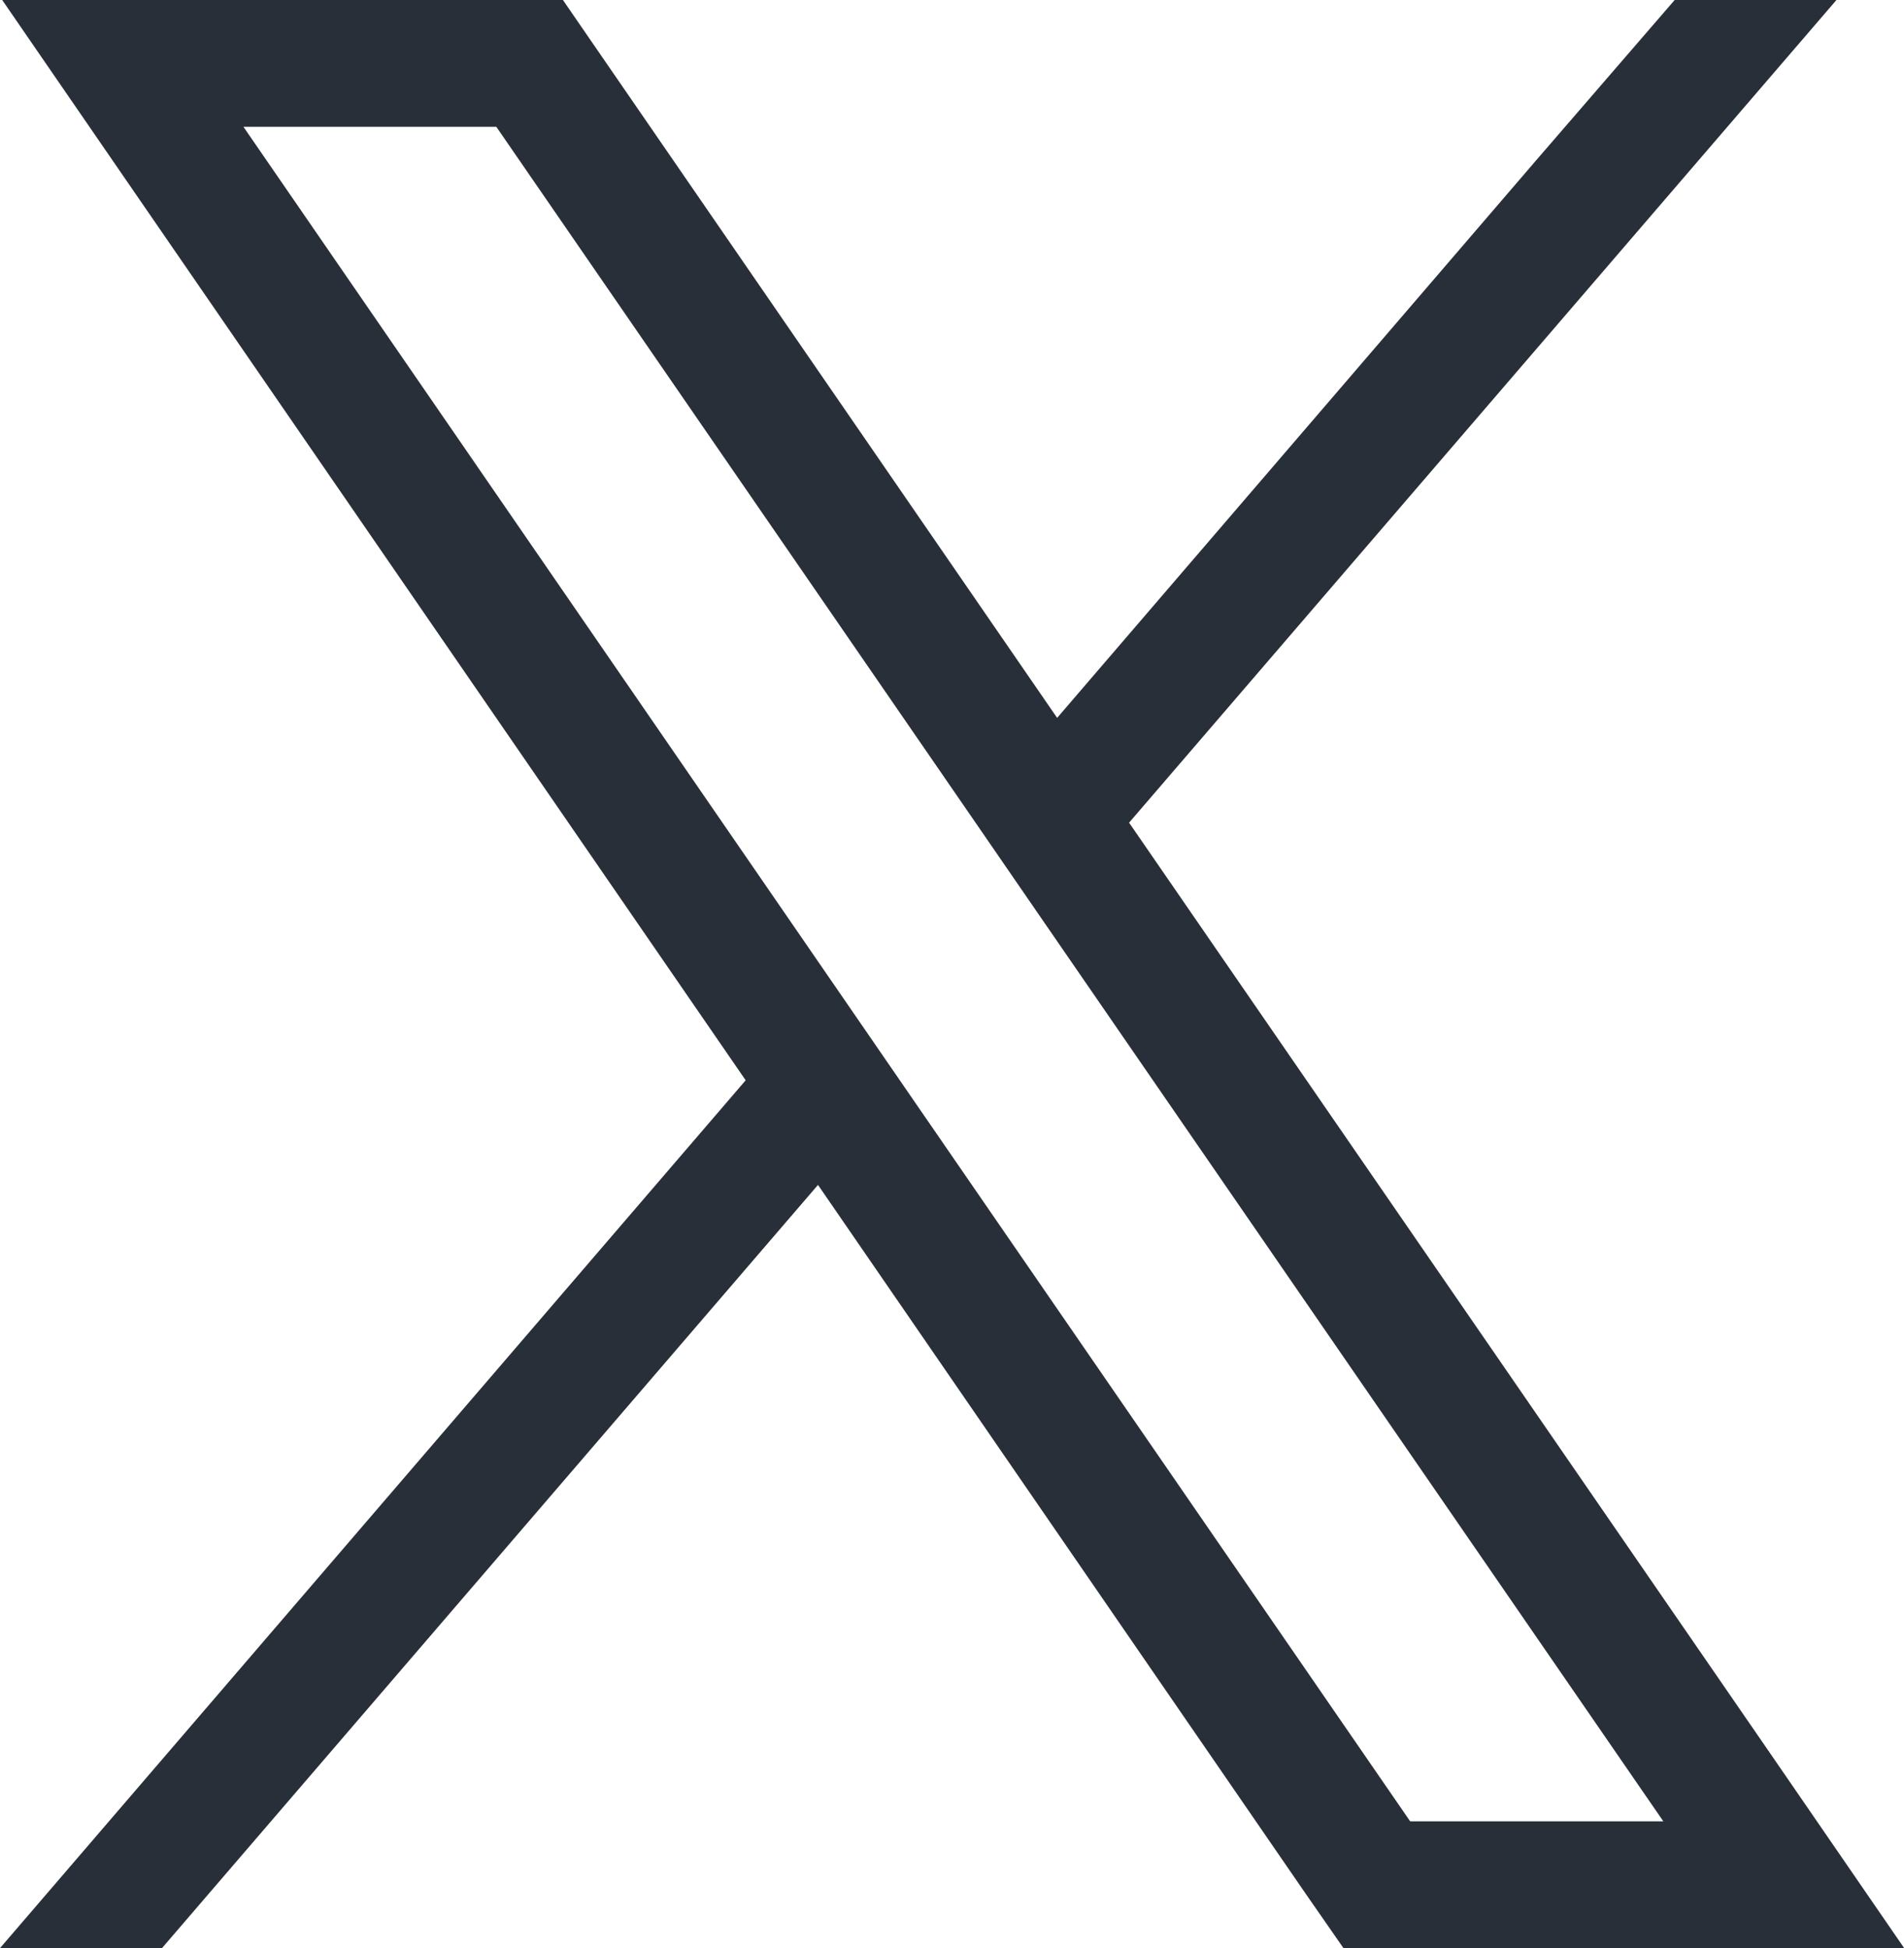
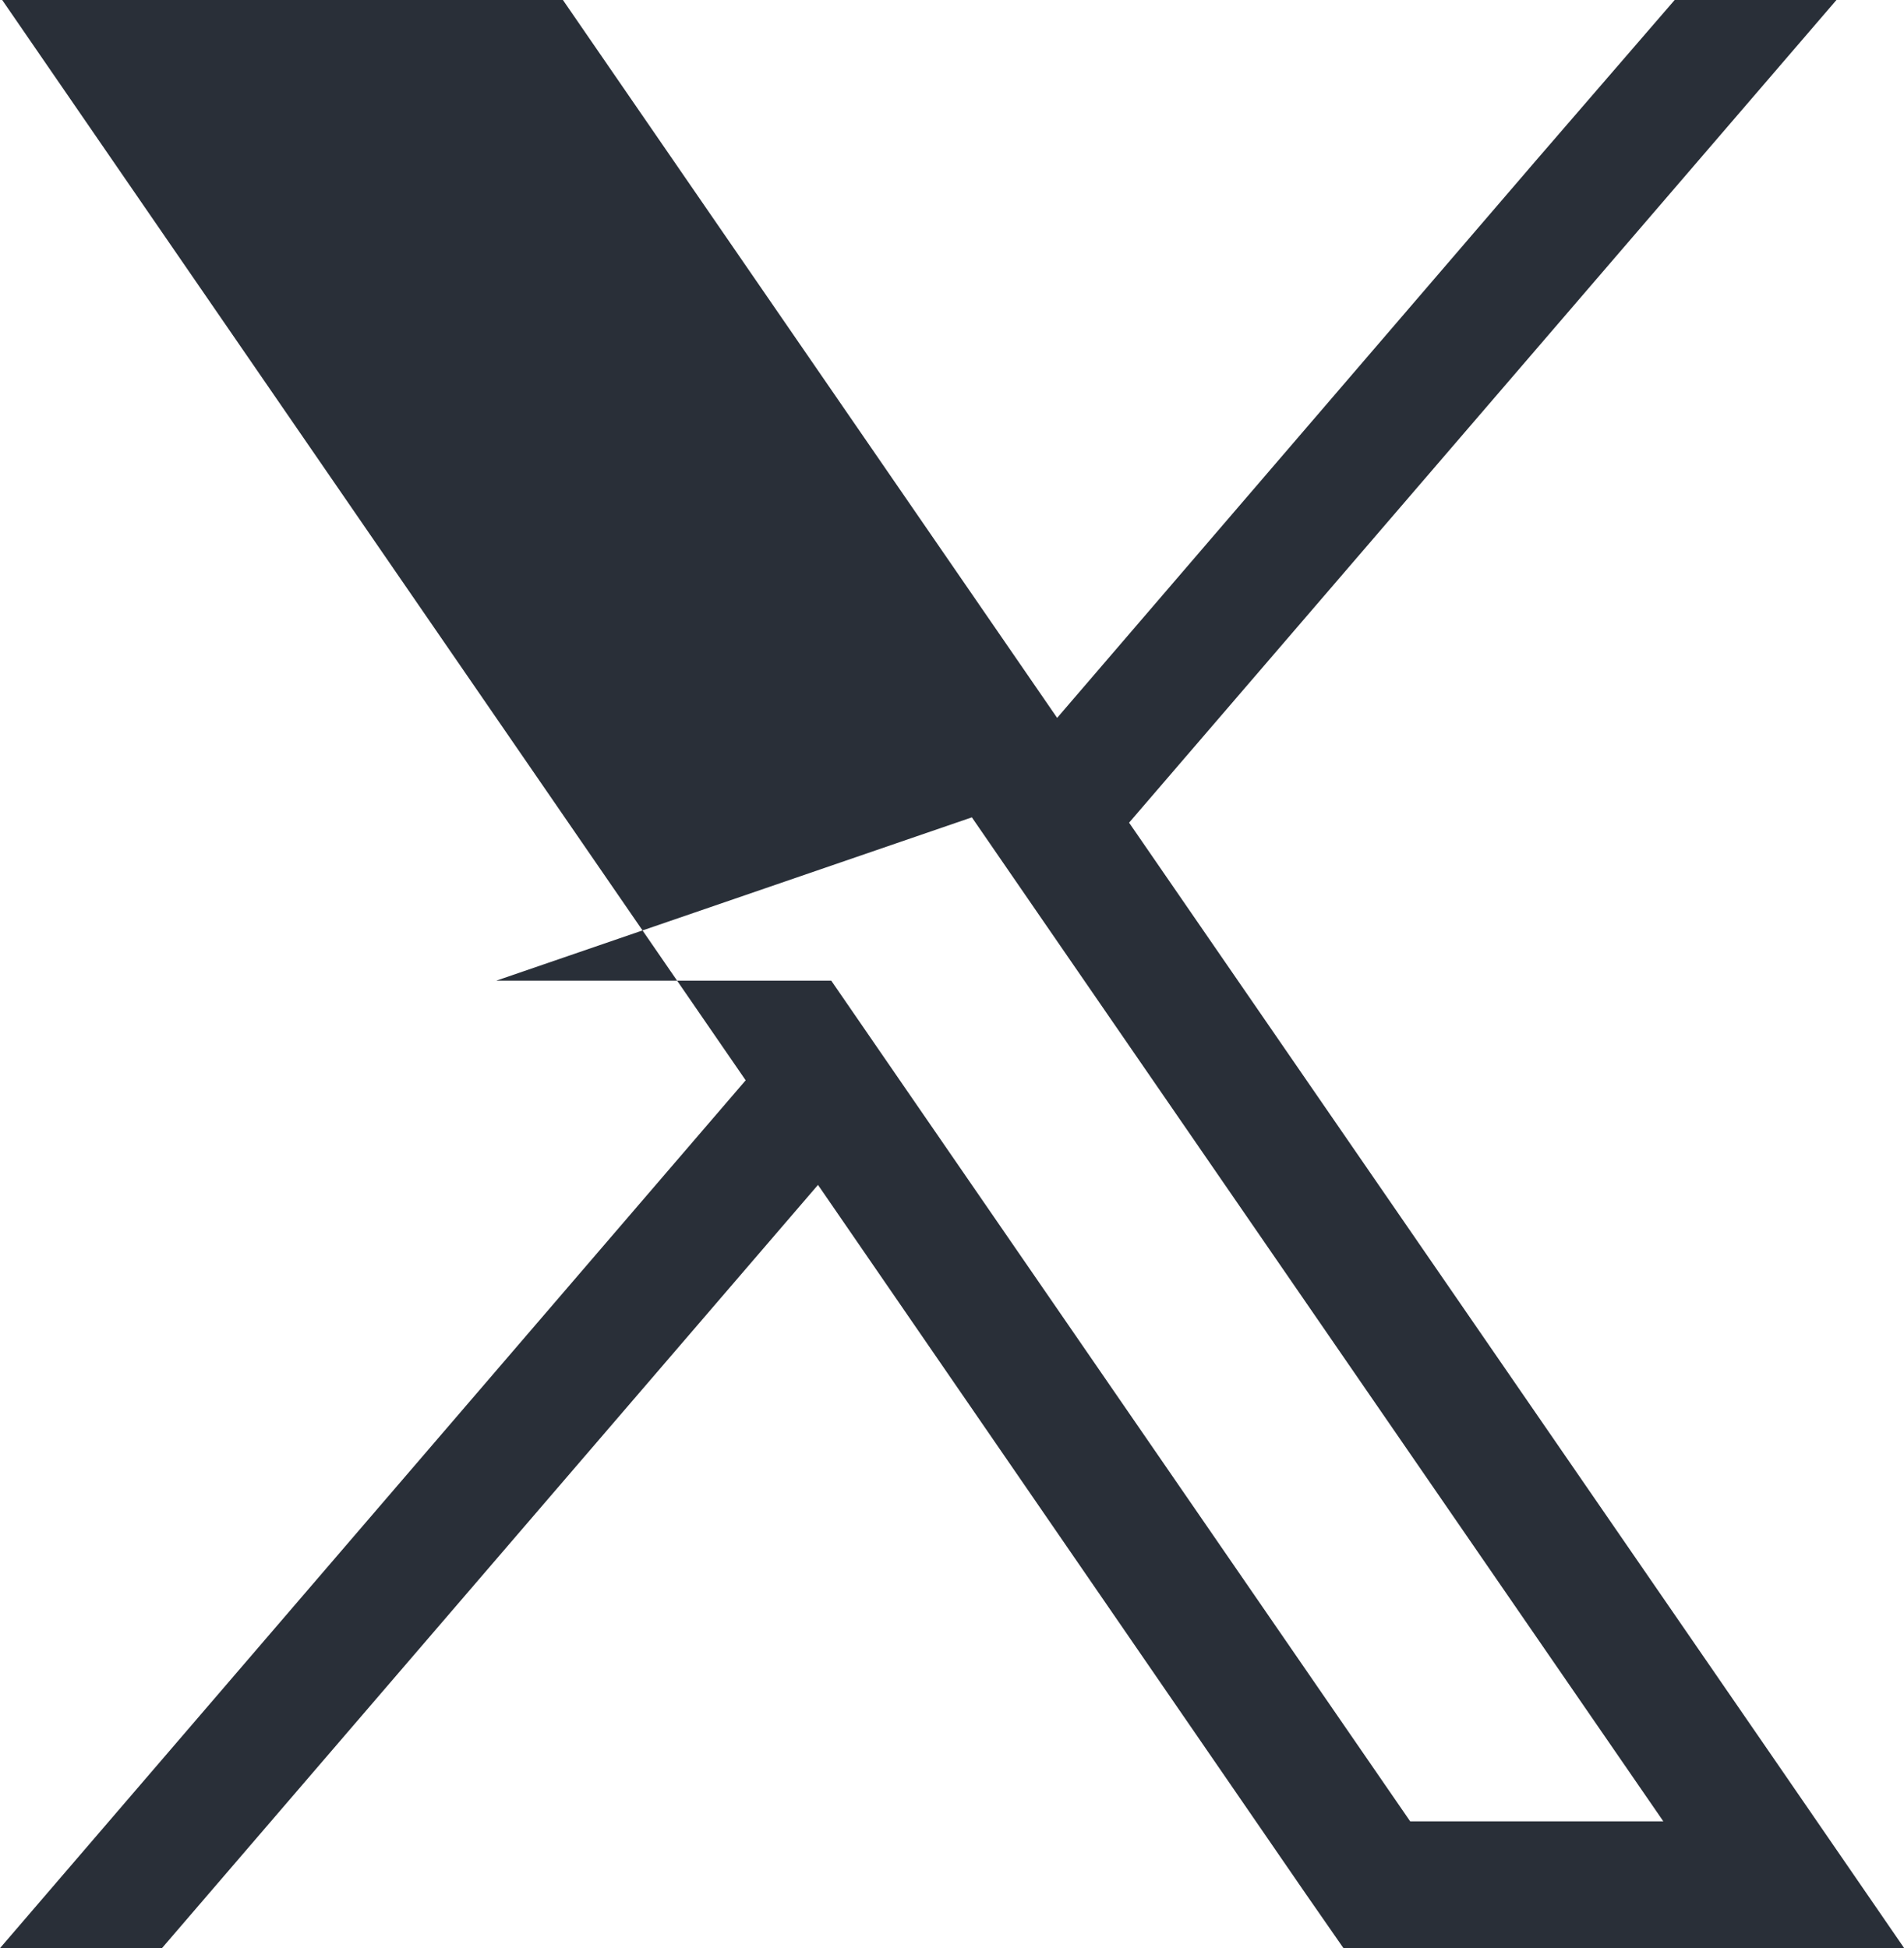
<svg xmlns="http://www.w3.org/2000/svg" width="19.983" height="20.448" viewBox="0 0 19.983 20.448">
-   <path id="Icon_X" d="M9.481,11.393l-.757-1.1L2.555,1.331H5.209L10.2,8.579l.757,1.1,6.5,9.438H14.8ZM17.576,0,16.122,1.683,11.095,7.535,6.305.577,5.908,0H.023L1.458,2.086l6.368,9.253L0,20.448H1.7l6.885-8.011L13.7,19.872l.4.576h5.885l-1.435-2.086-6.7-9.727L19.274,0Z" fill="#292f38" />
+   <path id="Icon_X" d="M9.481,11.393l-.757-1.1H5.209L10.2,8.579l.757,1.1,6.5,9.438H14.8ZM17.576,0,16.122,1.683,11.095,7.535,6.305.577,5.908,0H.023L1.458,2.086l6.368,9.253L0,20.448H1.7l6.885-8.011L13.7,19.872l.4.576h5.885l-1.435-2.086-6.7-9.727L19.274,0Z" fill="#292f38" />
</svg>